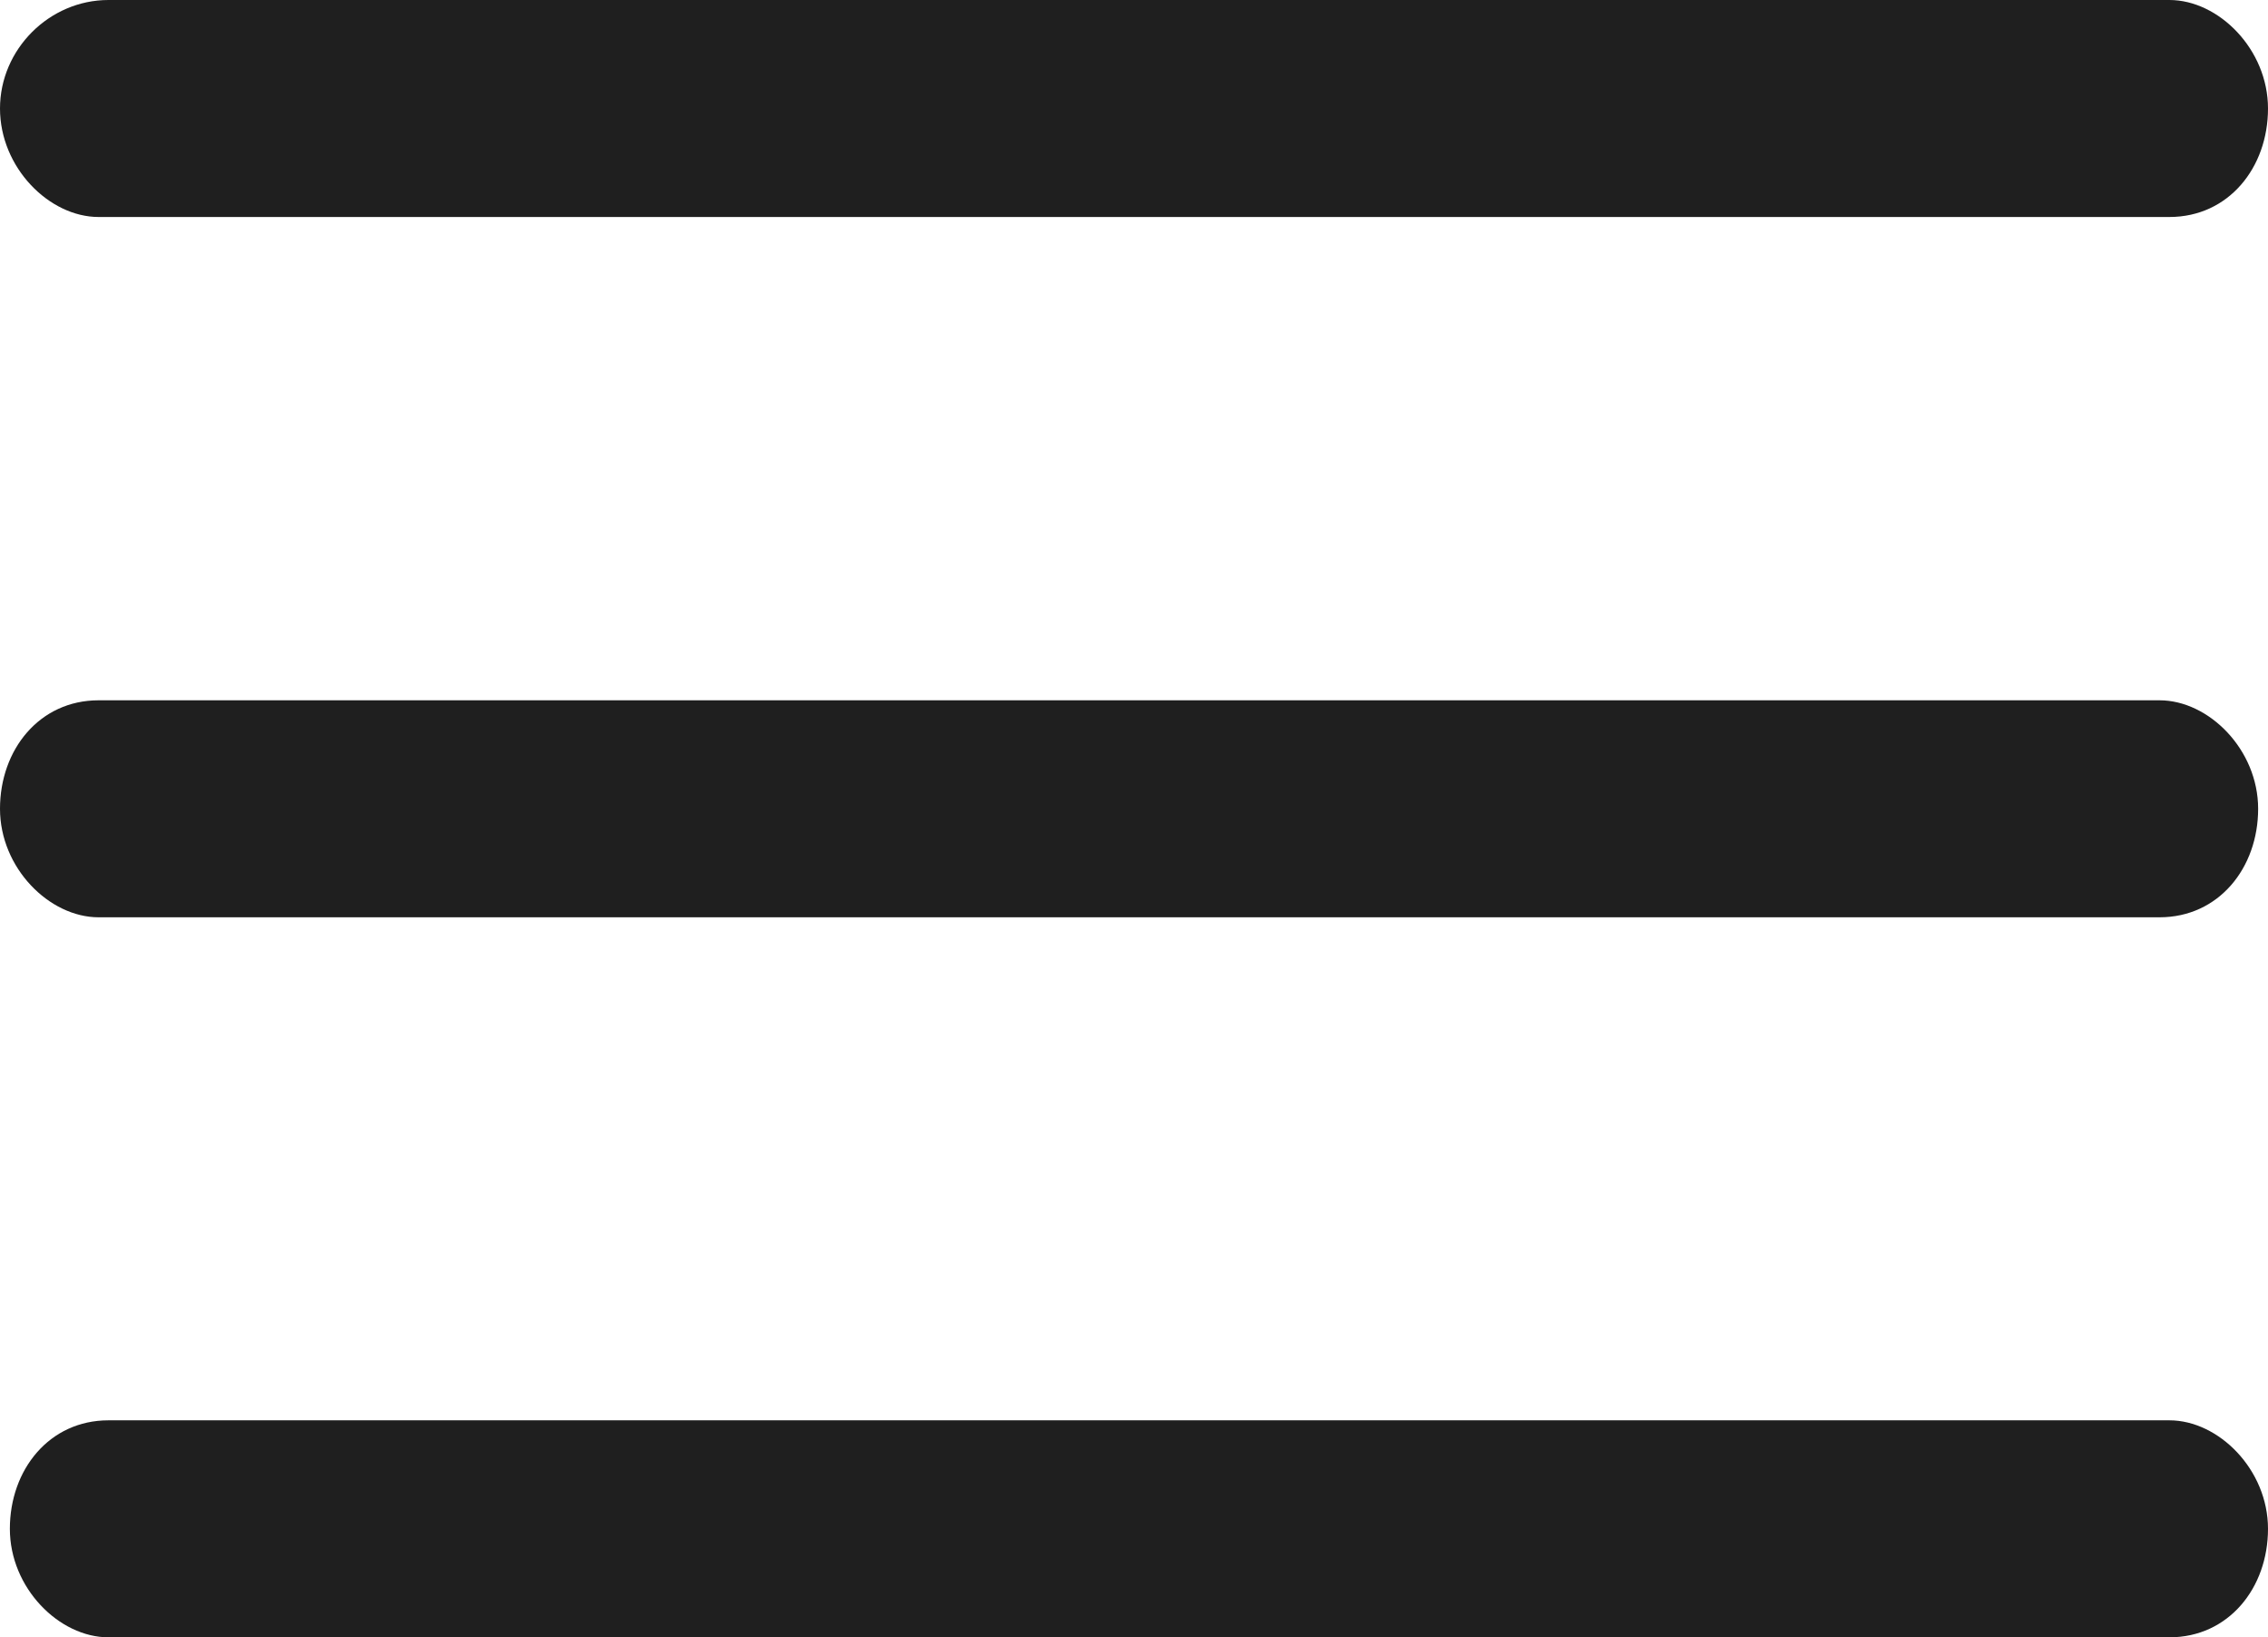
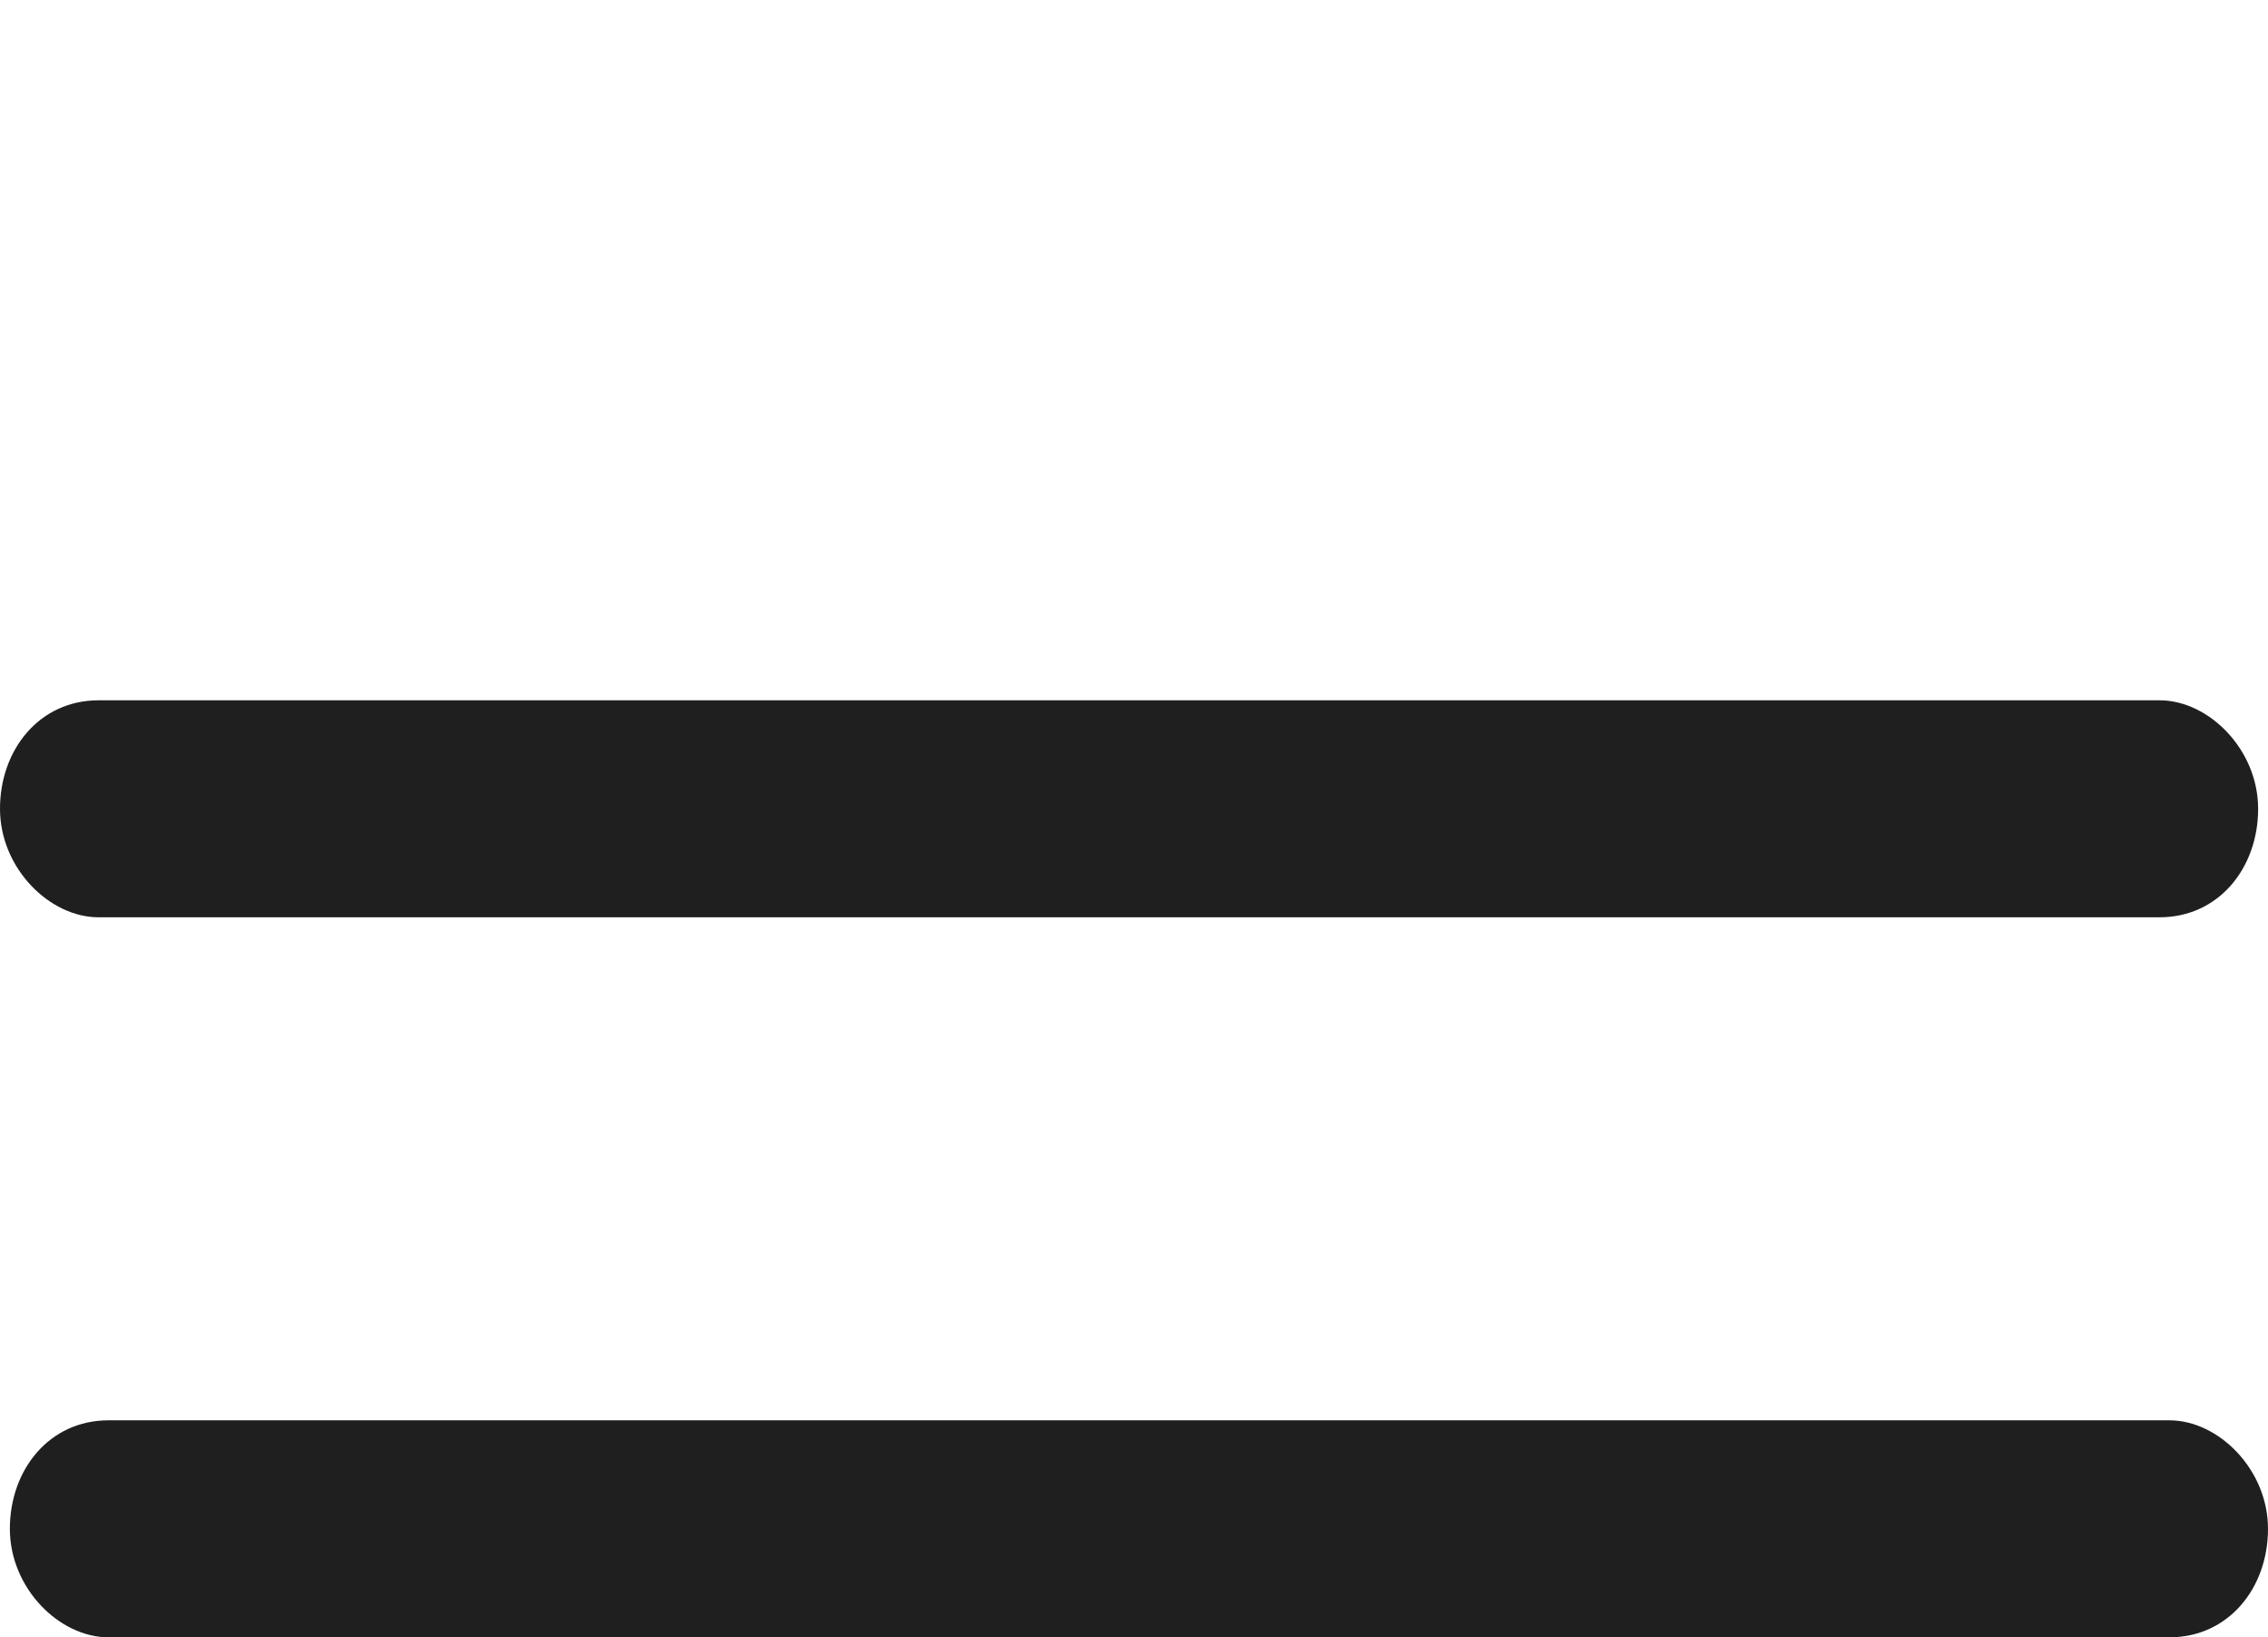
<svg xmlns="http://www.w3.org/2000/svg" xmlns:xlink="http://www.w3.org/1999/xlink" version="1.1" id="Layer_1" x="0px" y="0px" width="23px" height="16.6px" viewBox="0 0 23 16.6" style="enable-background:new 0 0 23 16.6;" xml:space="preserve">
  <style type="text/css">
	.st0{clip-path:url(#SVGID_2_);fill:#1F1F1F;}
</style>
  <g>
    <defs>
      <rect id="SVGID_1_" width="23" height="16.6" />
    </defs>
    <clipPath id="SVGID_2_">
      <use xlink:href="#SVGID_1_" style="overflow:visible;" />
    </clipPath>
    <path class="st0" d="M1,9.3h20.9c0.6,0,1-0.5,1-1.1c0-0.6-0.5-1.1-1-1.1H1c-0.6,0-1,0.5-1,1.1C0,8.8,0.5,9.3,1,9.3" />
    <path class="st0" d="M22,14.4H1.1c-0.6,0-1,0.5-1,1.1c0,0.6,0.5,1.1,1,1.1H22c0.6,0,1-0.5,1-1.1C23,14.9,22.5,14.4,22,14.4" />
-     <path class="st0" d="M22,0H1.1C0.5,0,0,0.5,0,1.1c0,0.6,0.5,1.1,1,1.1H22c0.6,0,1-0.5,1-1.1C23,0.5,22.5,0,22,0" />
  </g>
</svg>